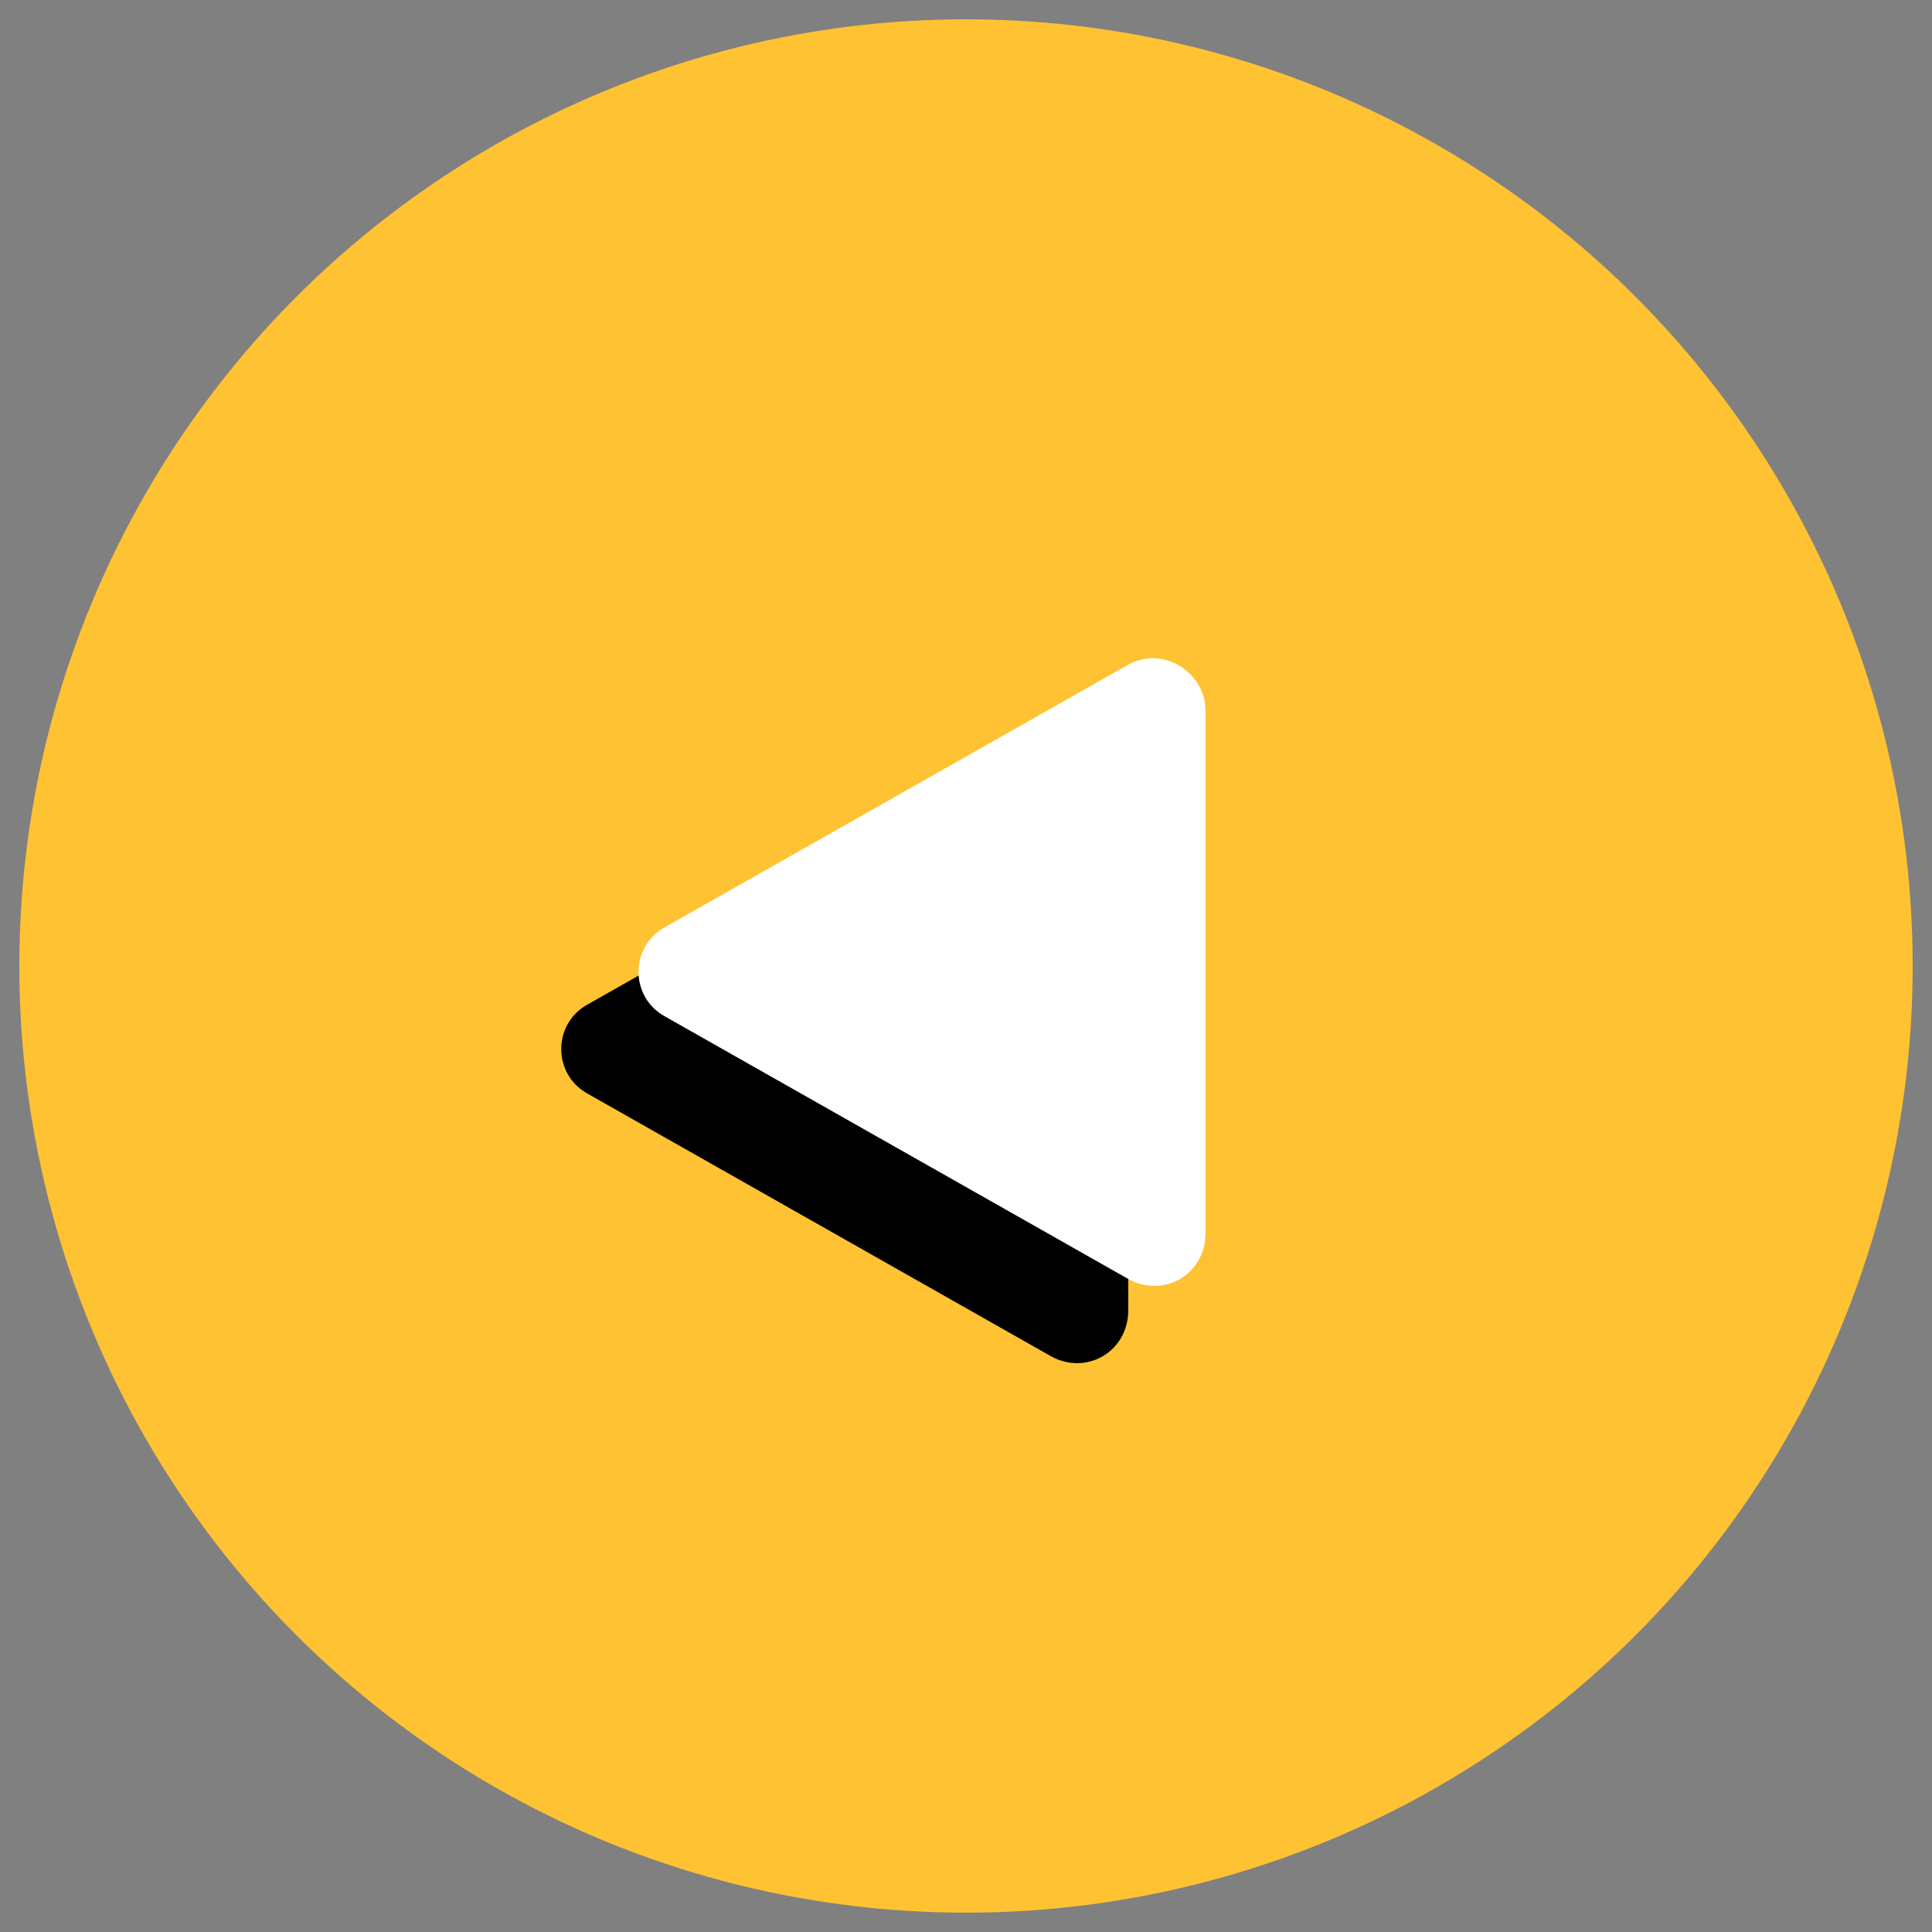
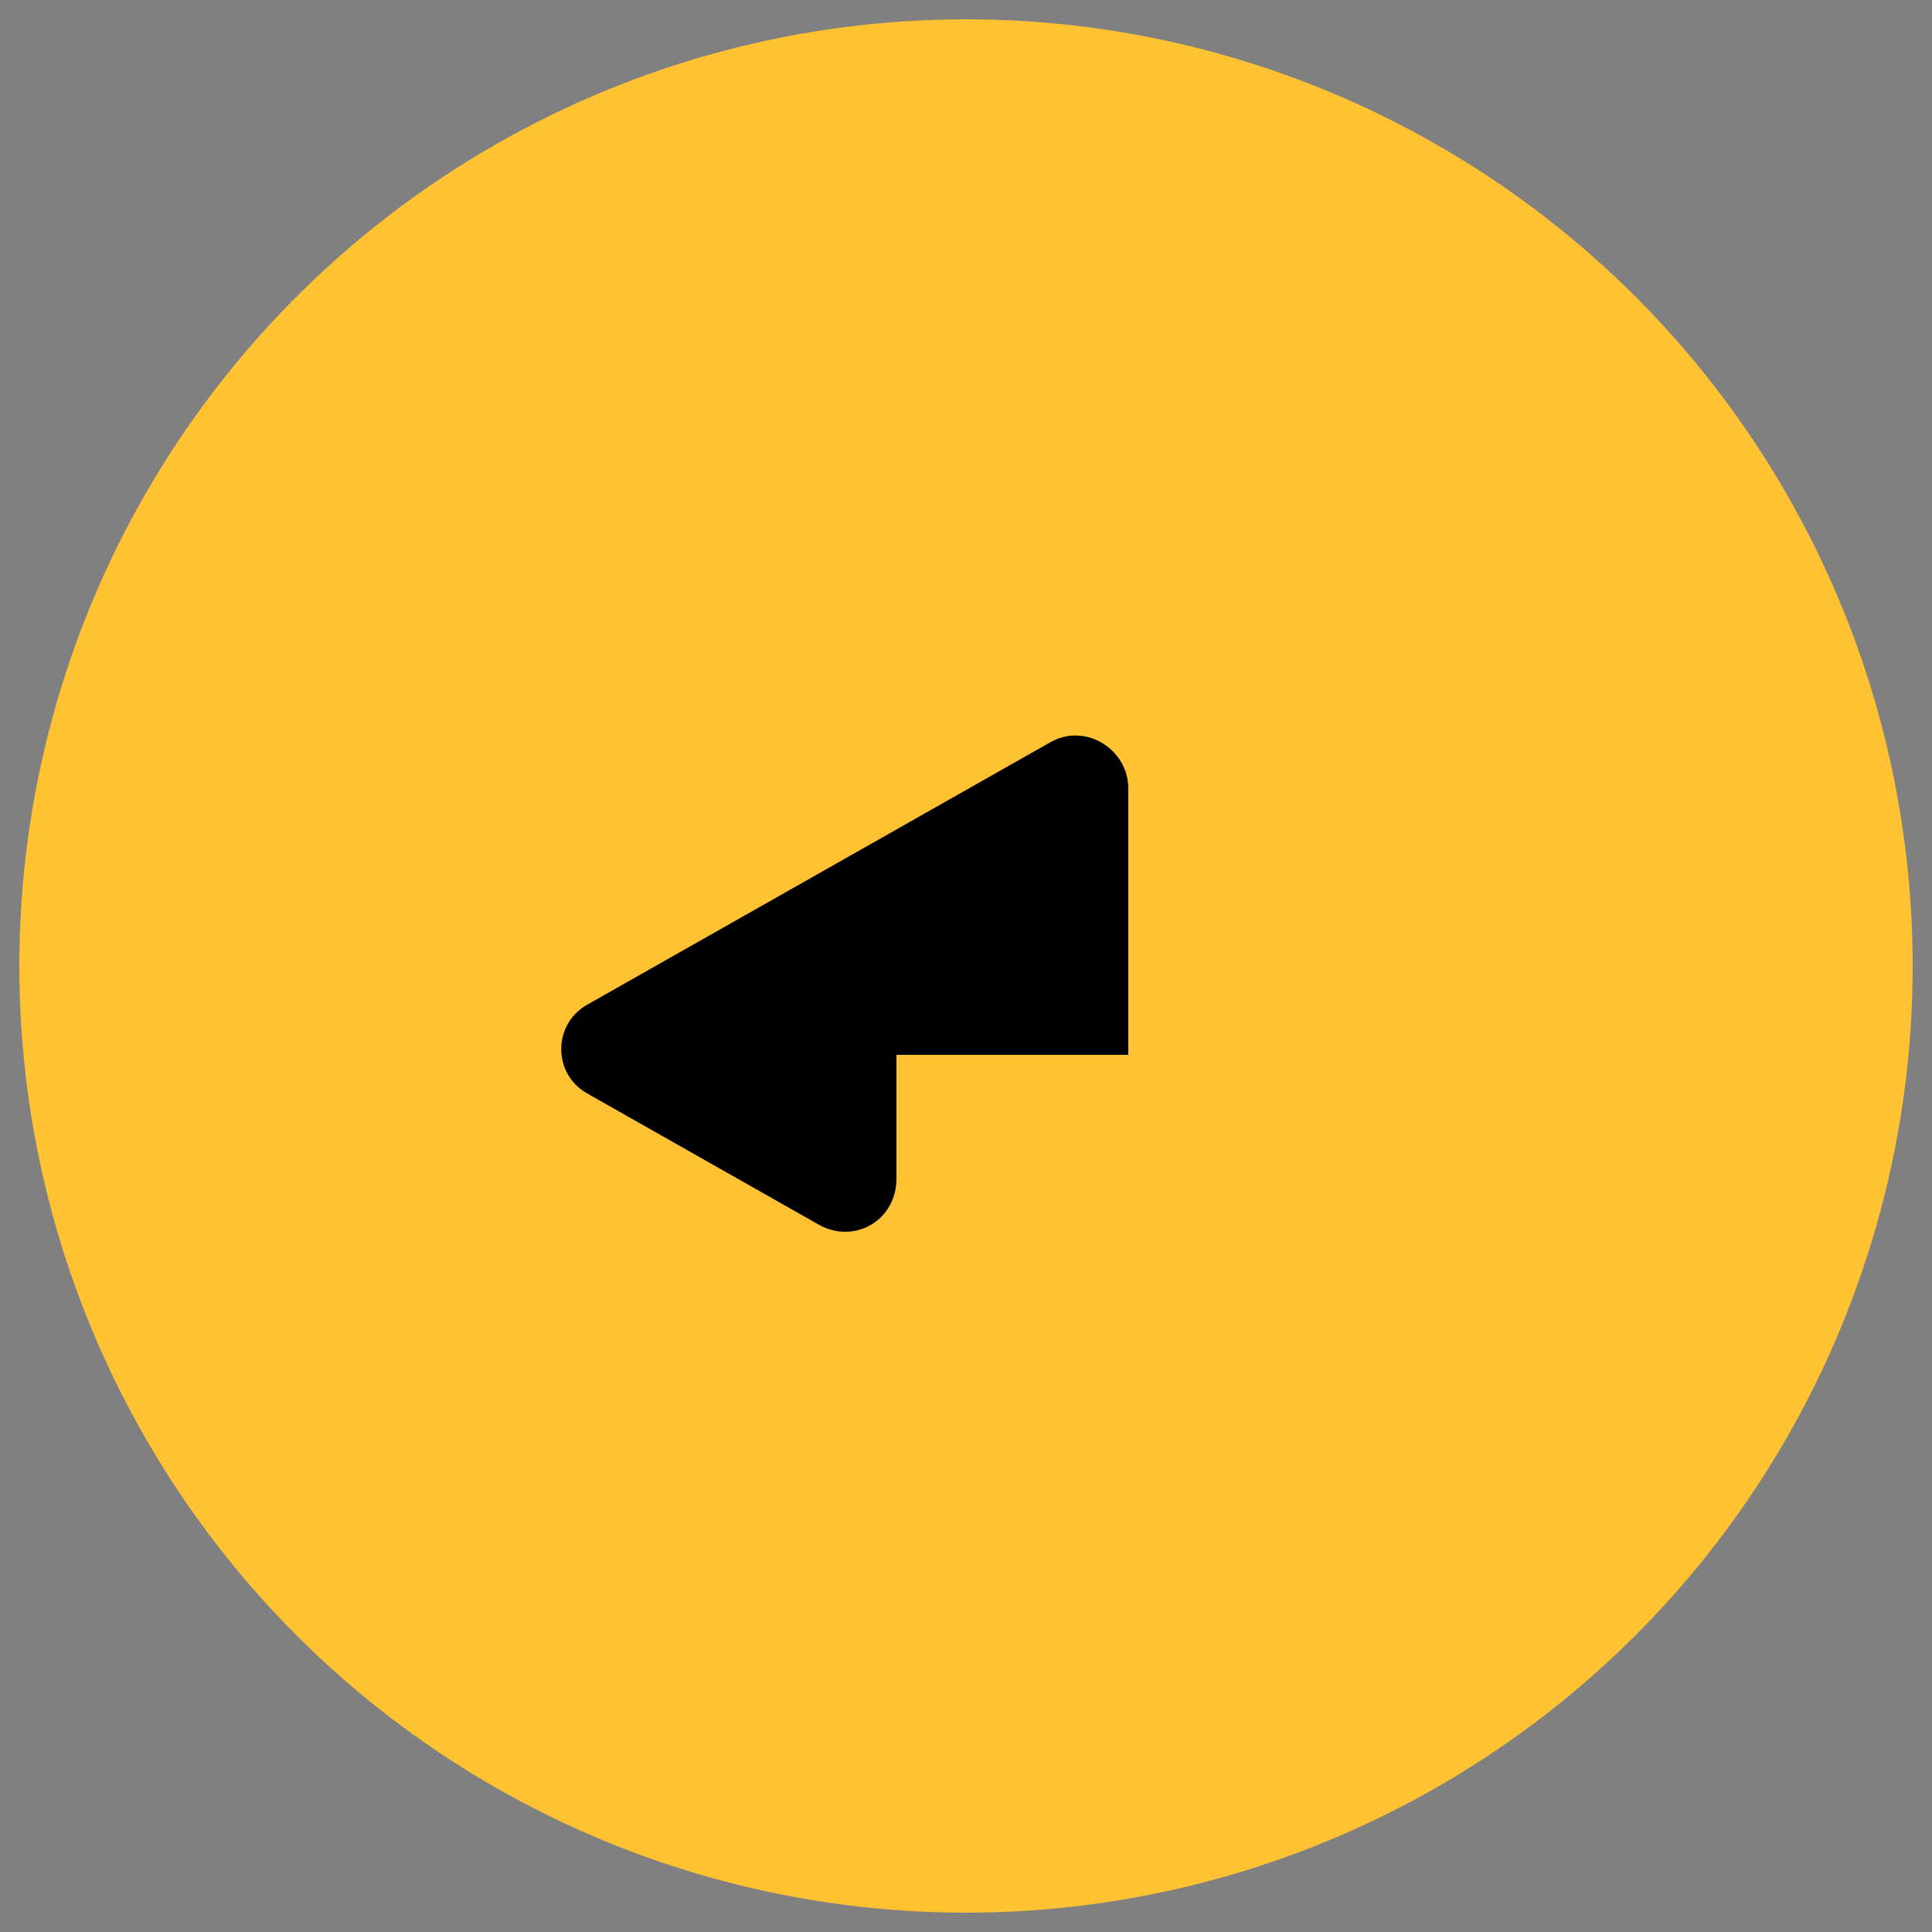
<svg xmlns="http://www.w3.org/2000/svg" version="1.1" id="Layer_1" x="0px" y="0px" viewBox="0 0 50 50" style="enable-background:new 0 0 50 50;" xml:space="preserve">
  <rect x="0" y="0" width="50" height="50" fill="#808080" stroke="none" />
  <style type="text/css">
	.st0{fill:#FFC233;}
	.st1{fill:#FFFFFF;}
</style>
  <g>
    <circle class="st0" cx="25" cy="25" r="24.5" />
    <g>
      <g>
-         <path d="M29.2,27.3v-6.9c0-1-1.1-1.7-2-1.2l-6,3.4l-6,3.4c-0.9,0.5-0.9,1.8,0,2.3l6,3.4l6,3.4c0.9,0.5,2-0.1,2-1.2V27.3z" />
+         <path d="M29.2,27.3v-6.9c0-1-1.1-1.7-2-1.2l-6,3.4l-6,3.4c-0.9,0.5-0.9,1.8,0,2.3l6,3.4c0.9,0.5,2-0.1,2-1.2V27.3z" />
      </g>
      <g>
-         <path class="st1" d="M31.2,25.3v-6.9c0-1-1.1-1.7-2-1.2l-6,3.4l-6,3.4c-0.9,0.5-0.9,1.8,0,2.3l6,3.4l6,3.4c0.9,0.5,2-0.1,2-1.2     V25.3z" />
-       </g>
+         </g>
    </g>
  </g>
</svg>